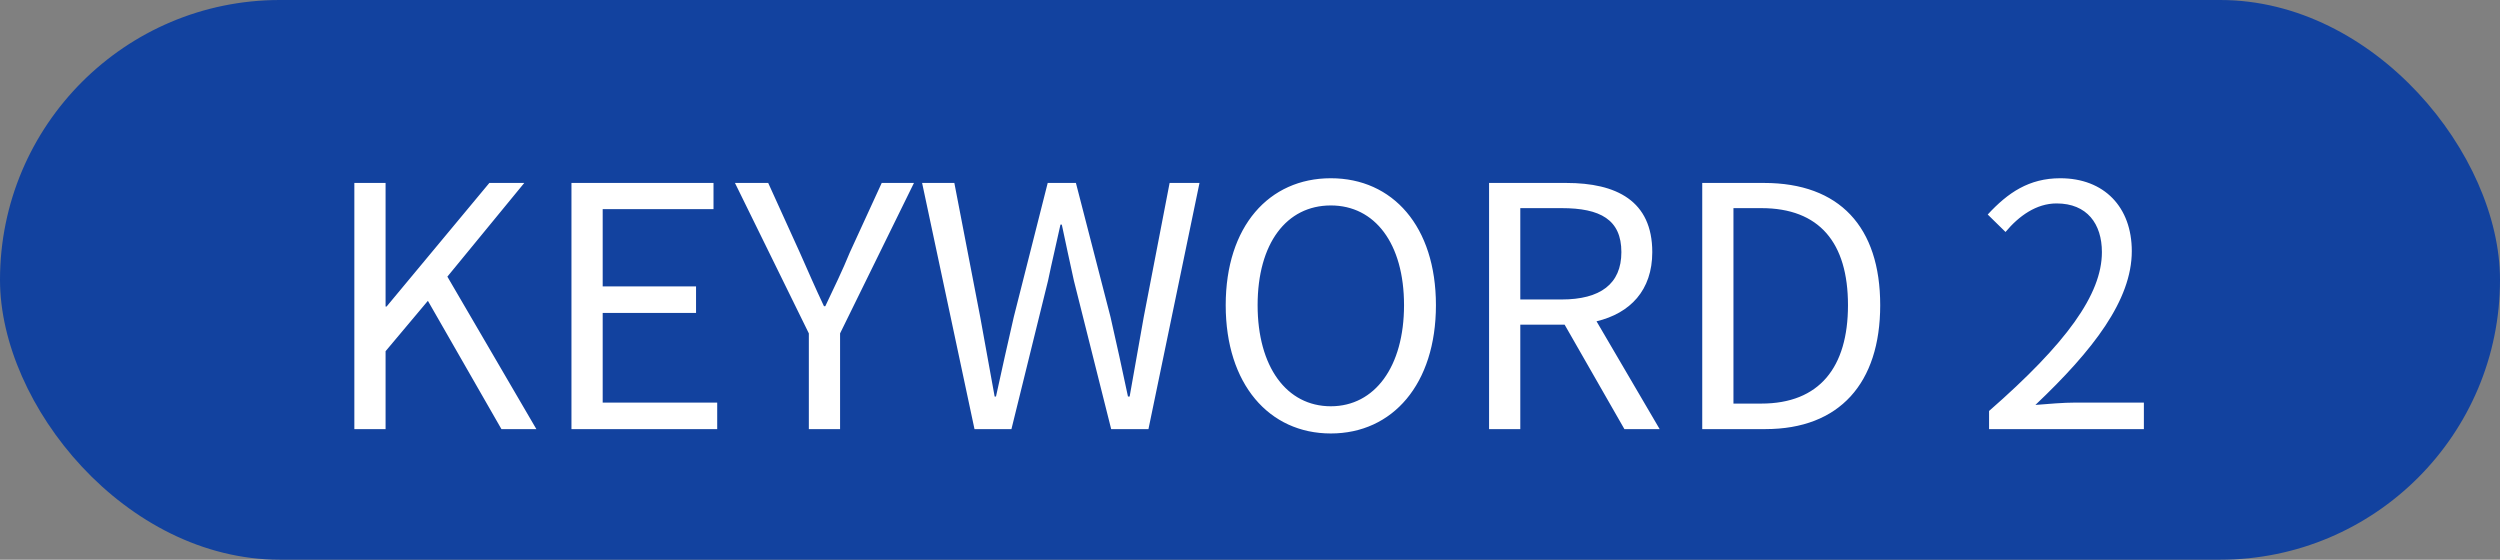
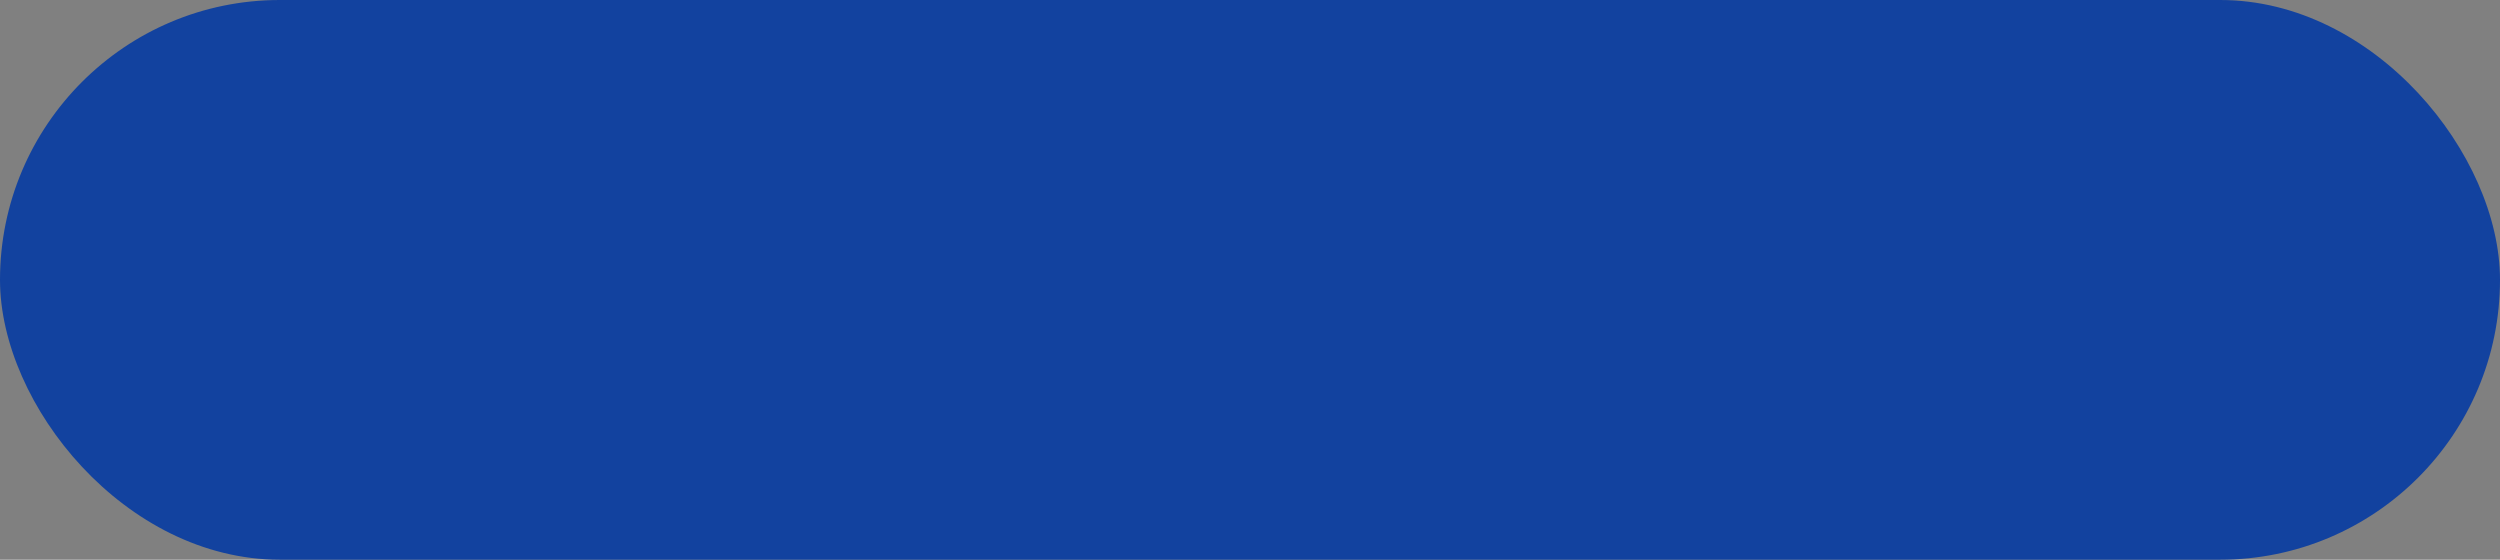
<svg xmlns="http://www.w3.org/2000/svg" width="134" height="30" viewBox="0 0 134 30" fill="none">
  <rect x="0" y="0" width="134" height="30" fill="#808080" stroke="none" />
  <rect width="134" height="30" rx="15" fill="#12429F" />
-   <path d="M18.993 23H20.667V18.824L22.935 16.124L26.877 23H28.749L23.979 14.828L28.101 9.806H26.229L20.721 16.43H20.667V9.806H18.993V23ZM30.63 23H38.442V21.578H32.304V16.772H37.308V15.35H32.304V11.21H38.244V9.806H30.63V23ZM43.354 23H45.028V17.87L48.988 9.806H47.26L45.55 13.532C45.154 14.504 44.704 15.422 44.236 16.412H44.164C43.696 15.422 43.3 14.504 42.868 13.532L41.176 9.806H39.394L43.354 17.87V23ZM52.233 23H54.213L56.175 15.044C56.391 14 56.625 13.046 56.841 12.038H56.913C57.129 13.046 57.327 14 57.561 15.044L59.559 23H61.557L64.293 9.806H62.691L61.305 16.988C61.053 18.392 60.801 19.814 60.549 21.254H60.459C60.153 19.814 59.847 18.392 59.523 16.988L57.669 9.806H56.157L54.339 16.988C54.015 18.41 53.691 19.832 53.385 21.254H53.313C53.061 19.832 52.791 18.41 52.539 16.988L51.153 9.806H49.425L52.233 23ZM71.332 23.234C74.644 23.234 76.966 20.588 76.966 16.358C76.966 12.128 74.644 9.554 71.332 9.554C68.02 9.554 65.698 12.128 65.698 16.358C65.698 20.588 68.02 23.234 71.332 23.234ZM71.332 21.776C68.956 21.776 67.408 19.652 67.408 16.358C67.408 13.046 68.956 11.012 71.332 11.012C73.69 11.012 75.256 13.046 75.256 16.358C75.256 19.652 73.69 21.776 71.332 21.776ZM81.488 11.156H83.702C85.772 11.156 86.906 11.768 86.906 13.514C86.906 15.224 85.772 16.052 83.702 16.052H81.488V11.156ZM88.958 23L85.574 17.222C87.374 16.79 88.562 15.566 88.562 13.514C88.562 10.76 86.636 9.806 83.954 9.806H79.814V23H81.488V17.402H83.864L87.068 23H88.958ZM91.24 23H94.624C98.602 23 100.779 20.534 100.779 16.358C100.779 12.164 98.602 9.806 94.552 9.806H91.24V23ZM92.913 21.632V11.156H94.407C97.522 11.156 99.052 13.01 99.052 16.358C99.052 19.688 97.522 21.632 94.407 21.632H92.913ZM106.614 23H114.912V21.578H111.258C110.592 21.578 109.782 21.65 109.098 21.704C112.194 18.77 114.264 16.088 114.264 13.46C114.264 11.102 112.788 9.554 110.43 9.554C108.756 9.554 107.622 10.328 106.542 11.498L107.496 12.434C108.216 11.57 109.152 10.904 110.232 10.904C111.87 10.904 112.662 12.002 112.662 13.514C112.662 15.782 110.754 18.41 106.614 22.028V23Z" fill="white" />
</svg>